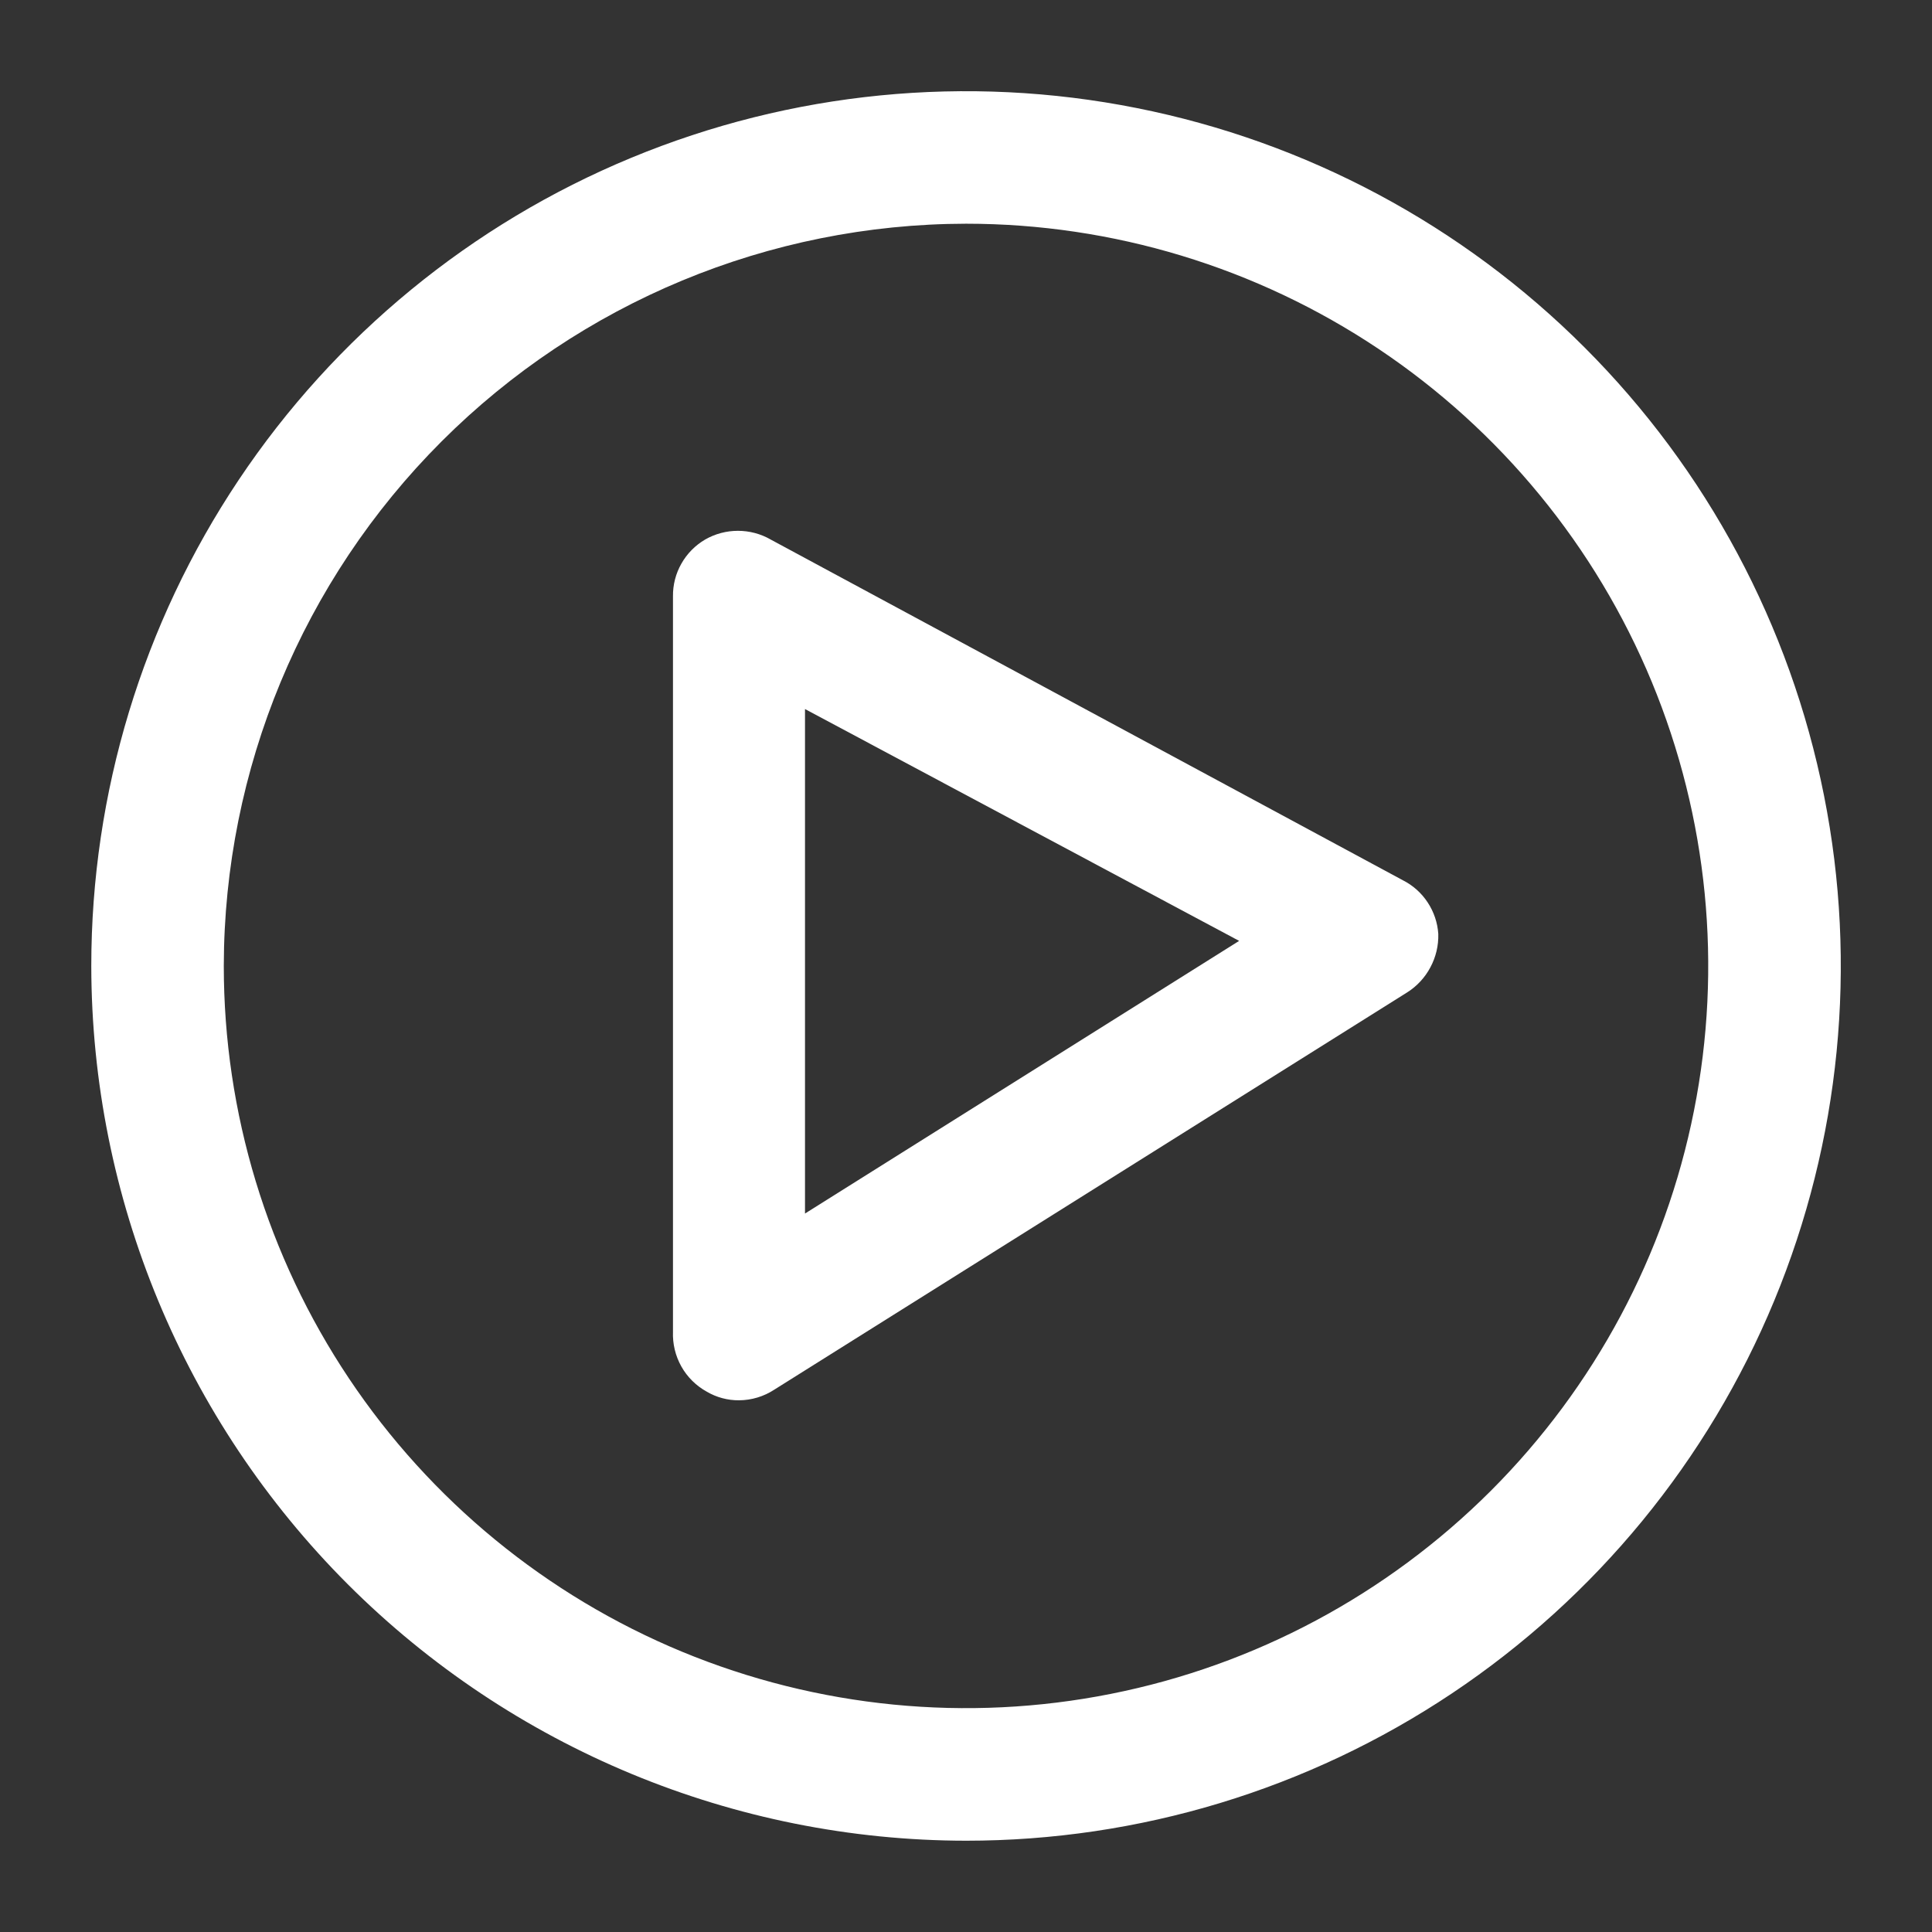
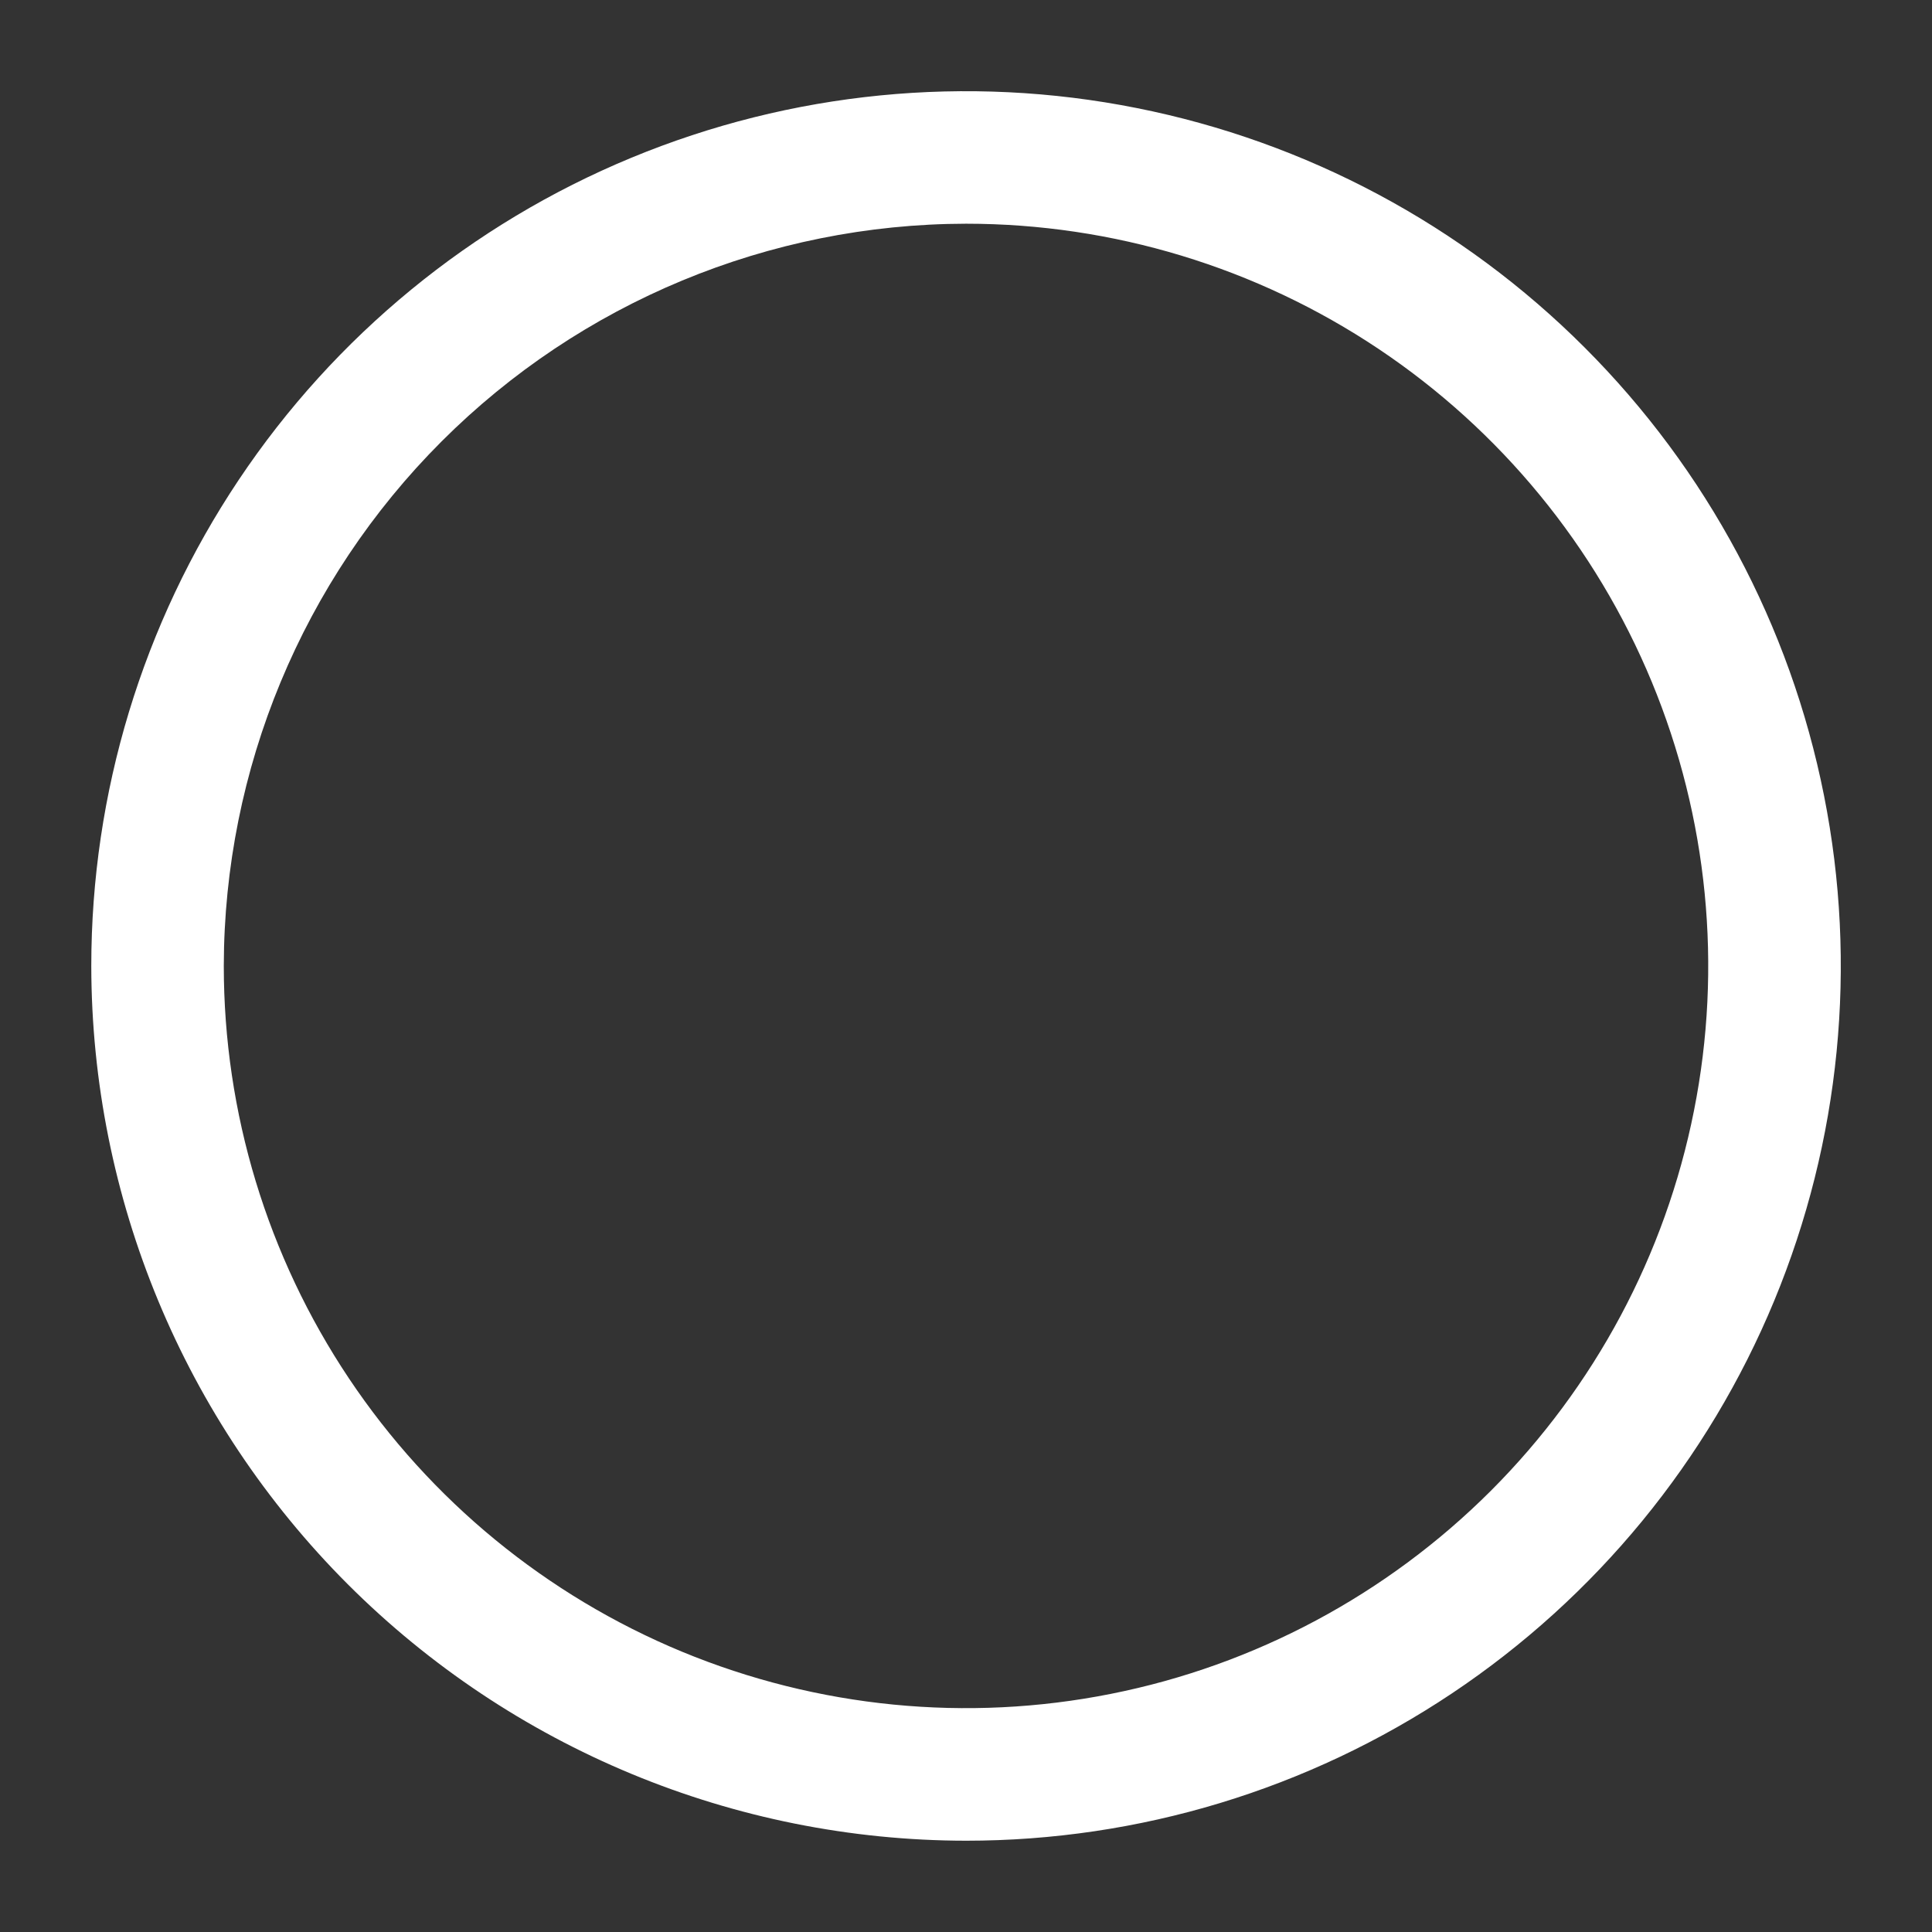
<svg xmlns="http://www.w3.org/2000/svg" width="24" height="24" viewBox="0 0 24 24" fill="none">
  <rect x="0" y="0" width="24" height="24" fill="#333333" stroke="none" />
  <path d="M12.001 22.866C14.15 22.866 16.251 22.229 18.038 21.035C19.825 19.841 21.218 18.144 22.04 16.158C22.862 14.172 23.078 11.987 22.658 9.88C22.239 7.772 21.204 5.835 19.684 4.316C18.165 2.796 16.228 1.761 14.12 1.342C12.012 0.922 9.828 1.138 7.842 1.96C5.856 2.782 4.159 4.175 2.965 5.962C1.771 7.749 1.134 9.85 1.134 11.999C1.137 14.88 2.283 17.642 4.32 19.68C6.358 21.717 9.12 22.863 12.001 22.866ZM12.001 2.779C13.824 2.779 15.607 3.32 17.123 4.333C18.639 5.346 19.821 6.786 20.519 8.471C21.216 10.156 21.399 12.01 21.043 13.798C20.688 15.587 19.809 17.23 18.52 18.519C17.23 19.808 15.588 20.687 13.799 21.042C12.011 21.398 10.157 21.215 8.472 20.518C6.787 19.82 5.347 18.638 4.334 17.122C3.321 15.606 2.78 13.823 2.78 11.999C2.784 9.555 3.757 7.212 5.485 5.484C7.213 3.756 9.556 2.783 12.001 2.779Z" fill="white" />
-   <path d="M8.78 17.288C8.901 17.359 9.04 17.396 9.18 17.395C9.337 17.394 9.489 17.348 9.62 17.262L17.48 12.328C17.602 12.251 17.702 12.143 17.769 12.016C17.837 11.889 17.871 11.746 17.867 11.602C17.858 11.462 17.812 11.327 17.735 11.21C17.658 11.093 17.552 10.998 17.427 10.935L9.573 6.702C9.45 6.631 9.309 6.594 9.167 6.594C9.024 6.594 8.884 6.631 8.76 6.702C8.637 6.774 8.535 6.877 8.465 7.001C8.394 7.125 8.358 7.266 8.36 7.408V16.542C8.354 16.693 8.39 16.843 8.464 16.975C8.538 17.107 8.648 17.215 8.78 17.288ZM10 8.808L15.393 11.688L10 15.075V8.808Z" fill="white" />
</svg>